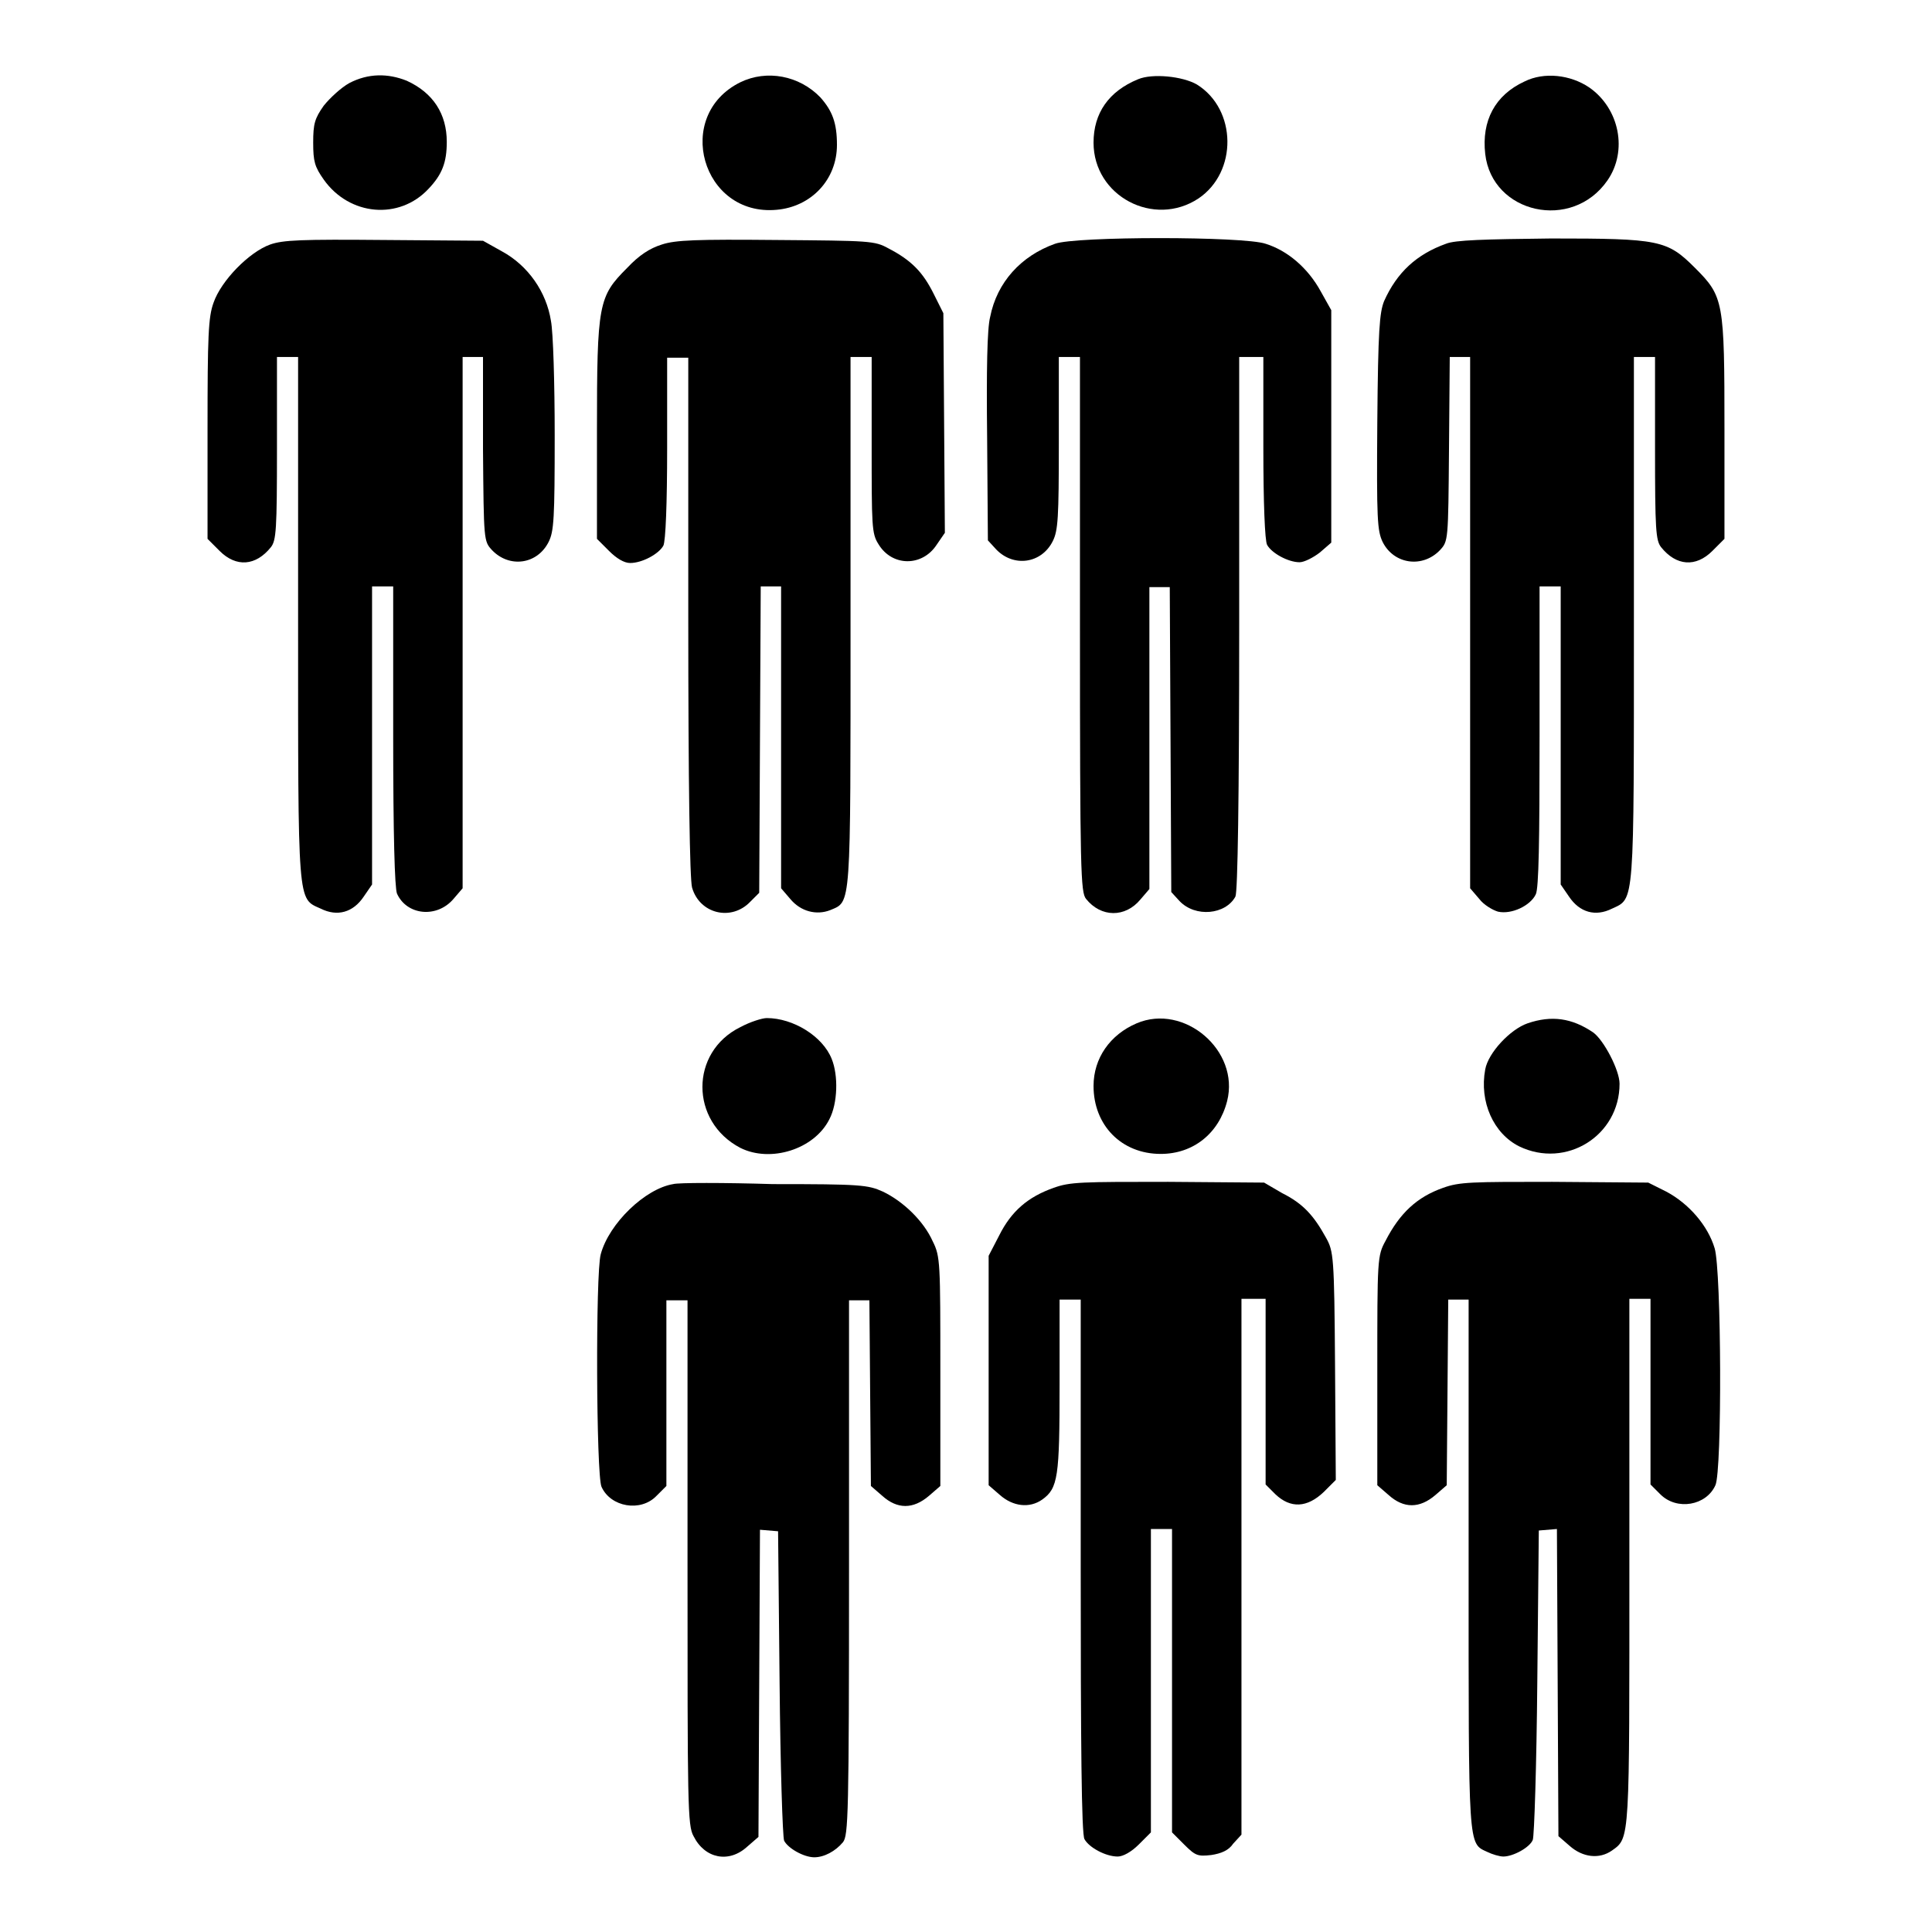
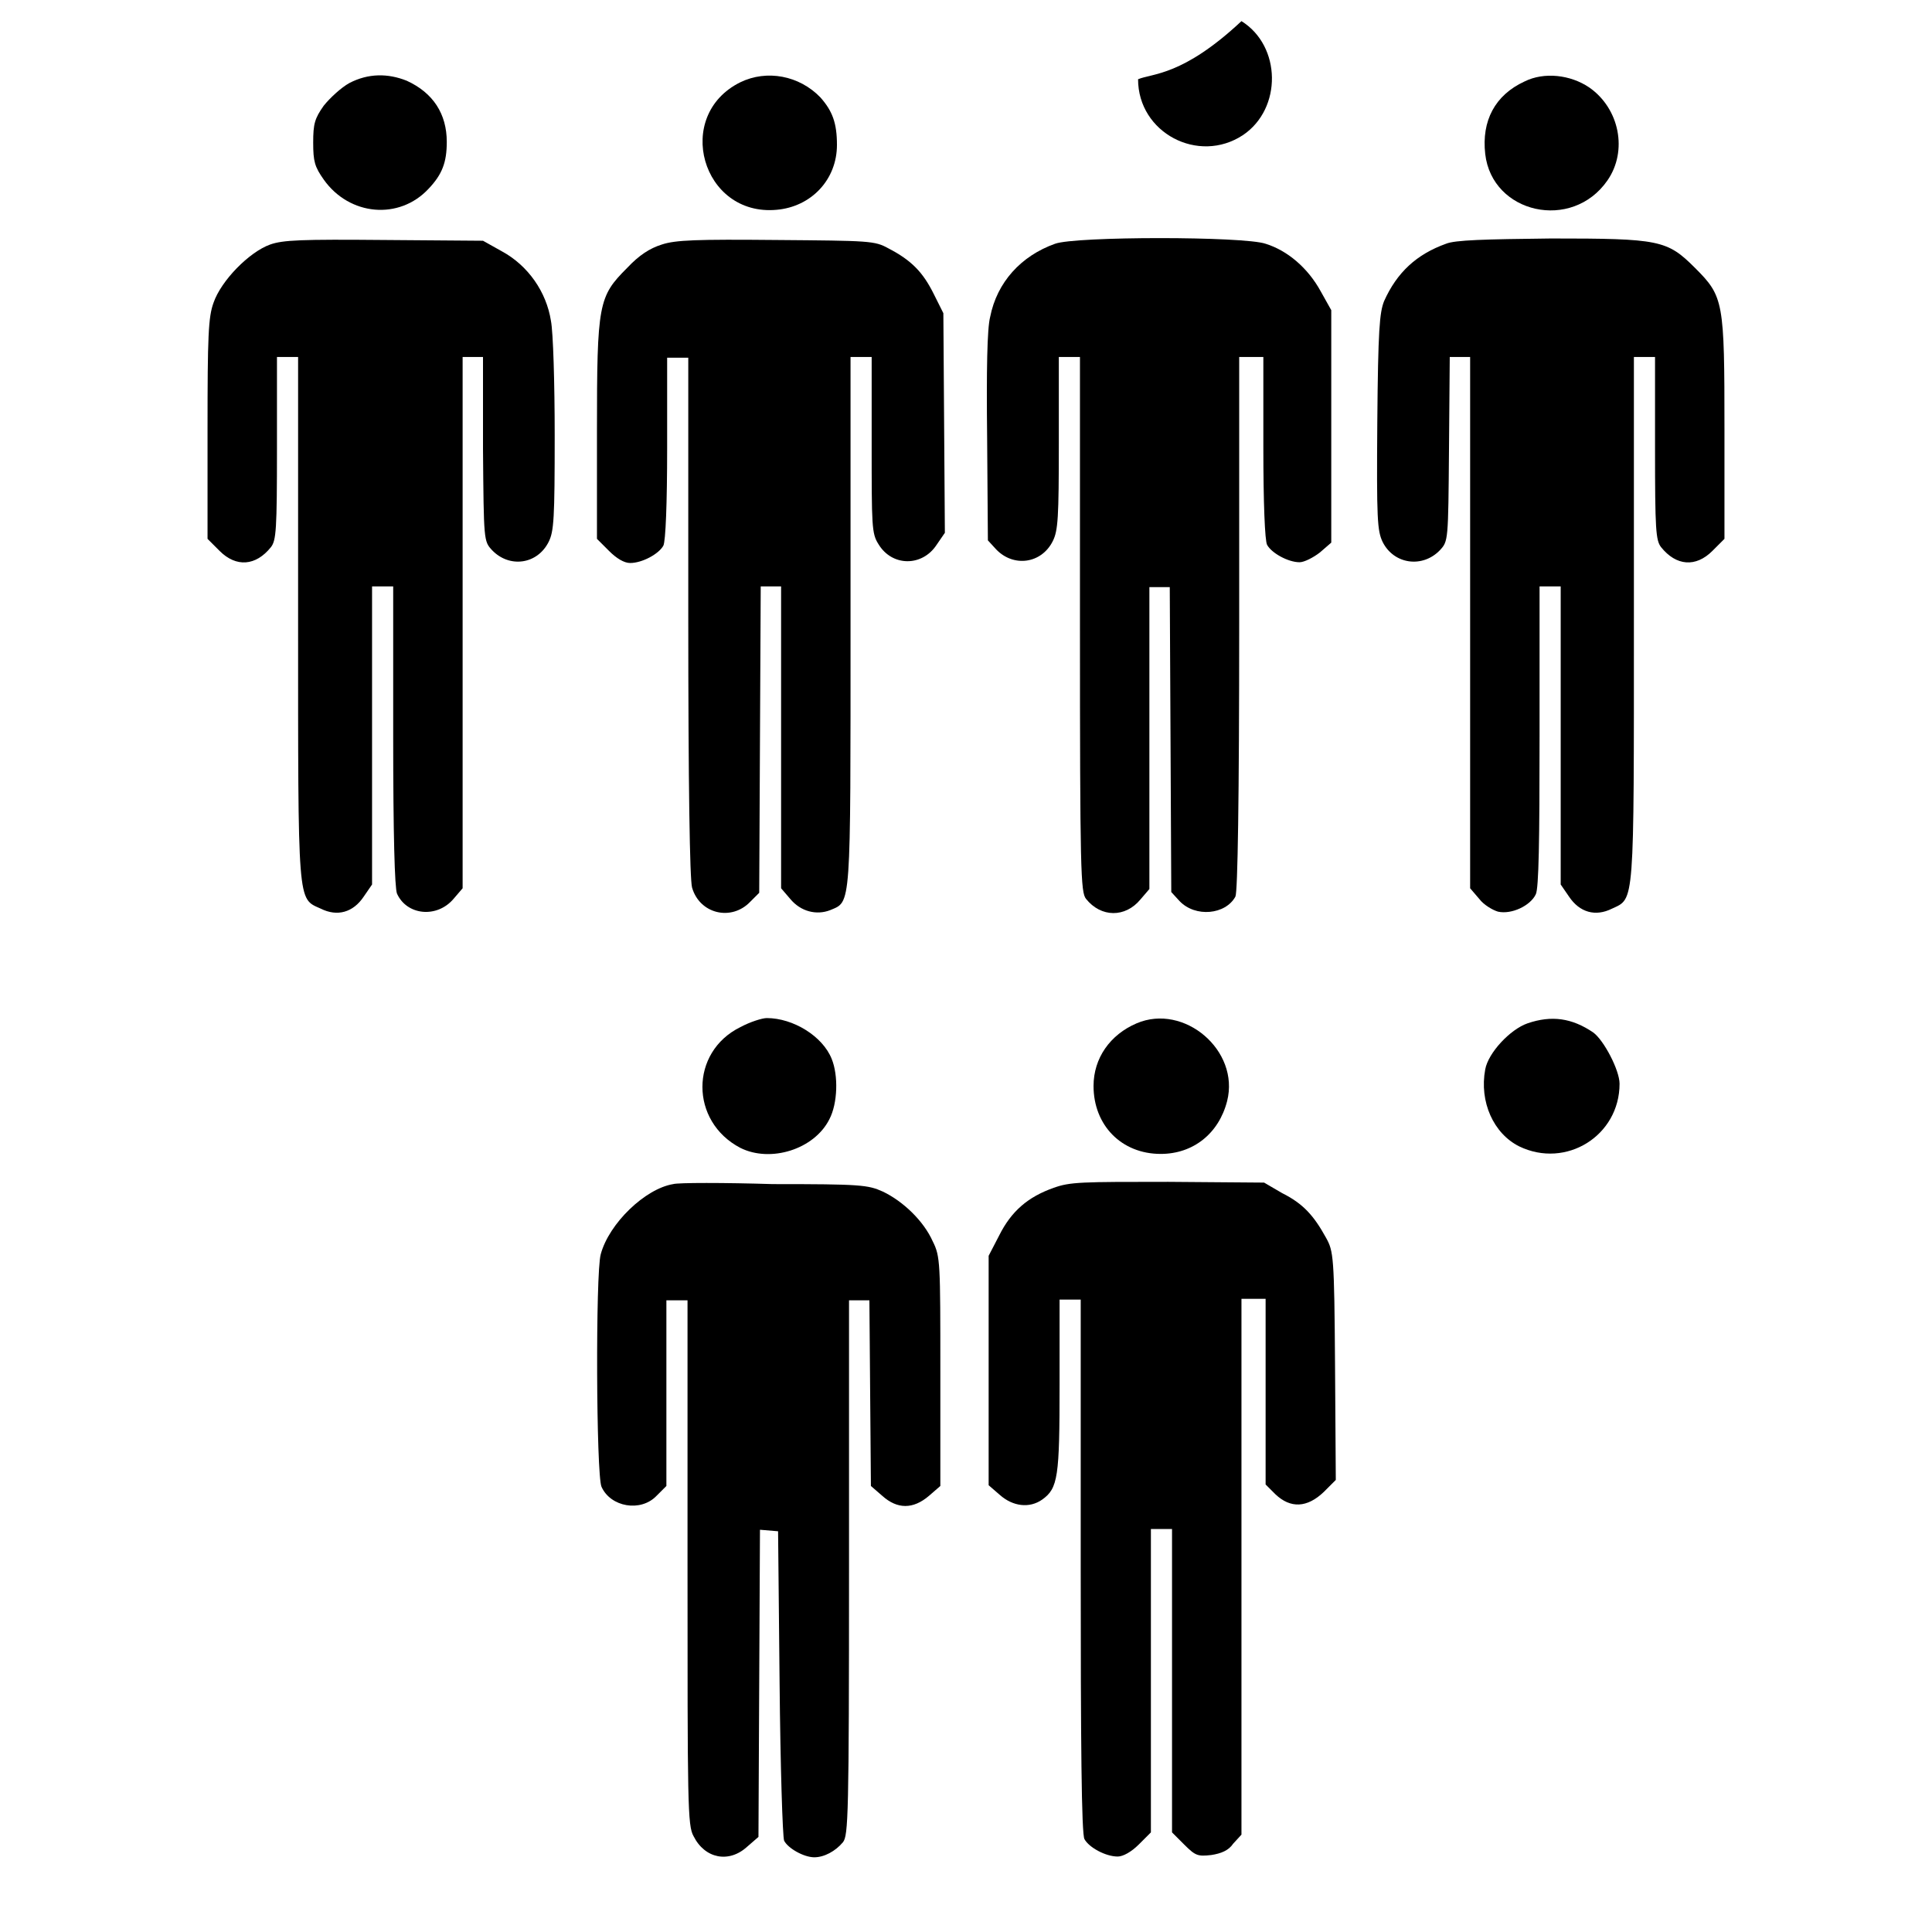
<svg xmlns="http://www.w3.org/2000/svg" version="1.1" x="0px" y="0px" viewBox="0 0 256 256" enable-background="new 0 0 256 256" xml:space="preserve">
  <g>
    <g>
      <g>
        <path fill="#000000" d="M46.3,11c-1.1,0.6-2.6,2-3.4,3c-1.2,1.7-1.4,2.4-1.4,4.9c0,2.5,0.2,3.2,1.4,4.9c3.4,4.8,10,5.4,13.9,1.2c1.8-1.9,2.4-3.5,2.4-6.2c0-3.7-1.8-6.5-5.3-8.1C51.4,9.7,48.8,9.7,46.3,11z" />
        <path fill="#000000" d="M98.1,10.9c-8.9,4.4-5.1,17.8,4.8,16.9c4.6-0.4,8-4,8-8.6c0-2.9-0.6-4.5-2.2-6.3C105.9,10,101.6,9.2,98.1,10.9z" />
-         <path fill="#000000" d="M150.8,10.5c-3.9,1.6-5.9,4.5-5.9,8.4c0,7.1,8,11.3,13.9,7.4c5.2-3.5,5.1-11.8-0.2-15.1C156.7,10.1,152.7,9.7,150.8,10.5z" />
+         <path fill="#000000" d="M150.8,10.5c0,7.1,8,11.3,13.9,7.4c5.2-3.5,5.1-11.8-0.2-15.1C156.7,10.1,152.7,9.7,150.8,10.5z" />
        <path fill="#000000" d="M202,10.8c-3.9,1.8-5.7,5.2-5.2,9.6c0.9,7.9,11.5,10.3,16.2,3.5c2.7-3.9,1.6-9.5-2.4-12.3C208.1,9.9,204.6,9.5,202,10.8z" />
        <path fill="#000000" d="M35.8,32.4c-2.8,1-6.5,4.8-7.5,7.7c-0.7,1.9-0.8,4.4-0.8,16.8v14.5l1.6,1.6c2.2,2.2,4.8,2,6.8-0.5c0.7-0.9,0.8-2.3,0.8-13.1V47.3h1.4h1.4v34.6c0,38.4-0.1,37.1,3,38.5c2.2,1.1,4.3,0.5,5.7-1.6l1.1-1.6V97.5V77.7h1.4h1.4v19.8c0,13.2,0.2,20.1,0.5,20.9c1.3,2.9,5.3,3.3,7.5,0.7l1.2-1.4V82.5V47.3h1.4h1.3L64,59.5c0.1,12.2,0.1,12.2,1.2,13.4c2.3,2.4,6,1.9,7.5-1.1c0.7-1.4,0.8-3.1,0.8-14.1c0-6.9-0.2-13.7-0.5-15.2c-0.6-3.8-3-7.3-6.5-9.2l-2.5-1.4L51,31.8C39.9,31.7,37.5,31.8,35.8,32.4z" />
        <path fill="#000000" d="M87.7,32.4c-1.6,0.5-3,1.4-4.6,3.1c-3.8,3.8-4,4.7-4,21.6v14.3l1.6,1.6c1,1,2,1.6,2.8,1.6c1.6,0,3.8-1.2,4.4-2.3c0.3-0.6,0.5-5.6,0.5-12.9v-12h1.4h1.4v34.2c0,22.6,0.2,34.9,0.5,36c1,3.5,5.2,4.5,7.7,1.9l1.2-1.2l0.1-20.3l0.1-20.3h1.3h1.4v20v20l1.2,1.4c1.4,1.7,3.5,2.2,5.3,1.5c2.8-1.2,2.7,0.2,2.7-38.3v-35h1.4h1.4v11.6c0,10.8,0,11.8,0.9,13.2c1.8,3,5.8,3,7.7,0.1l1.1-1.6L125.1,56L125,41.5l-1.3-2.6c-1.4-2.8-2.9-4.4-6-6c-1.8-1-2.5-1-14.8-1.1C92.3,31.7,89.5,31.8,87.7,32.4z" />
        <path fill="#000000" d="M139.8,32.3c-4.5,1.6-7.7,5.1-8.6,9.7c-0.4,1.5-0.5,7.1-0.4,16l0.1,13.6l1.1,1.2c2.3,2.4,6,1.9,7.5-1.1c0.7-1.4,0.8-3.1,0.8-13V47.3h1.4h1.4v35.4c0,32.9,0.1,35.5,0.8,36.4c2,2.5,5.2,2.5,7.2,0.1l1.2-1.4v-20v-20h1.4h1.3l0.1,20.2l0.1,20.2l1.1,1.2c2.1,2.2,6.1,1.8,7.4-0.6c0.3-0.6,0.5-12.9,0.5-36.2V47.3h1.6h1.6v12c0,7.3,0.2,12.4,0.5,12.9c0.6,1.1,2.8,2.3,4.3,2.3c0.6,0,1.8-0.6,2.7-1.3l1.5-1.3V56.4V41.1l-1.4-2.5c-1.7-3.1-4.4-5.4-7.3-6.3C164.8,31.3,142.5,31.3,139.8,32.3z" />
        <path fill="#000000" d="M191.6,32.3c-3.9,1.4-6.5,3.8-8.2,7.6c-0.6,1.5-0.8,3.8-0.9,16c-0.1,13,0,14.4,0.7,15.9c1.5,3,5.3,3.5,7.6,1.1c1.1-1.2,1.1-1.2,1.2-13.4l0.1-12.2h1.3h1.4v35.2v35.2l1.2,1.4c0.6,0.8,1.8,1.5,2.5,1.7c1.8,0.4,4.3-0.8,5-2.3c0.4-0.8,0.5-7.1,0.5-20.9V77.7h1.4h1.4v19.8v19.7l1.1,1.6c1.4,2.1,3.5,2.7,5.7,1.6c3-1.4,2.9-0.1,2.9-38.5V47.3h1.4h1.4v12.1c0,10.8,0.1,12.2,0.8,13.1c2,2.5,4.6,2.7,6.8,0.5l1.6-1.6V56.9c0-17-0.1-17.6-3.9-21.4c-3.7-3.7-4.7-3.9-19.1-3.9C196.7,31.7,192.8,31.8,191.6,32.3z" />
        <path fill="#000000" d="M98.1,136.1c-6.7,3.3-6.7,12.5,0,16c4,2,9.8,0.2,11.8-3.8c1.1-2.1,1.2-5.8,0.3-8c-1.2-3-5.1-5.4-8.6-5.4C101,134.9,99.4,135.4,98.1,136.1z" />
        <path fill="#000000" d="M150.6,135.6c-3.5,1.5-5.7,4.6-5.7,8.3c0,5.2,3.7,9,8.9,9c4.3,0,7.7-2.7,8.8-7C164.3,139.2,156.9,132.9,150.6,135.6z" />
        <path fill="#000000" d="M202.4,135.6c-2.3,0.8-5.2,3.9-5.6,6.1c-0.8,4.3,1.1,8.5,4.5,10.2c6.2,3,13.3-1.4,13.3-8.3c0-1.8-2.1-5.8-3.5-6.8C208.3,134.9,205.6,134.5,202.4,135.6z" />
        <path fill="#000000" d="M89.2,156.9c-3.7,0.6-8.5,5.2-9.6,9.3c-0.7,2.5-0.6,29.2,0.1,30.8c1.2,2.7,5.2,3.4,7.3,1.2l1.3-1.3v-12.3v-12.3h1.4h1.4v34.7c0,32.1,0,34.9,0.8,36.3c1.5,3,4.7,3.6,7.1,1.4l1.5-1.3l0.1-20.4l0.1-20.3l1.2,0.1l1.2,0.1l0.2,20.1c0.1,11,0.4,20.4,0.6,20.9c0.5,1,2.6,2.2,4,2.2c1.3,0,2.8-0.8,3.8-2c0.7-0.9,0.8-3.5,0.8-36.4v-35.4h1.4h1.3l0.1,12.3l0.1,12.3l1.5,1.3c2,1.8,4.1,1.8,6.2,0l1.5-1.3v-15.2c0-14.4,0-15.2-1-17.2c-1.2-2.7-3.9-5.3-6.6-6.6c-2-0.9-2.9-1-14.6-1C96,156.7,89.8,156.7,89.2,156.9z" />
        <path fill="#000000" d="M139.6,157.4c-3.4,1.2-5.6,3.1-7.2,6.3l-1.4,2.7v15.2v15.2l1.5,1.3c1.7,1.5,3.9,1.8,5.6,0.6c2.1-1.5,2.3-3,2.3-15.2v-11.3h1.4h1.4v35.3c0,23.3,0.1,35.6,0.5,36.2c0.6,1.1,2.8,2.3,4.4,2.3c0.7,0,1.8-0.6,2.8-1.6l1.6-1.6v-20.1v-20.1h1.4h1.4v20.1v20.1l1.6,1.6c1.5,1.5,1.8,1.6,3.6,1.4c1.3-0.2,2.3-0.6,2.9-1.5l1.1-1.2v-35.5v-35.5h1.6h1.6v12.3v12.3l1.3,1.3c2,1.9,4.2,1.8,6.4-0.3l1.6-1.6l-0.1-15.1c-0.1-14.6-0.2-15.2-1.2-17c-1.6-2.9-3-4.5-5.8-5.9l-2.4-1.4l-12.7-0.1C143.3,156.6,141.8,156.6,139.6,157.4z" />
-         <path fill="#000000" d="M191.2,157.4c-3.4,1.2-5.7,3.3-7.6,7c-1.1,2-1.1,2.4-1.1,17.2v15.2l1.5,1.3c2,1.8,4.1,1.8,6.2,0l1.5-1.3l0.1-12.3l0.1-12.3h1.3h1.4v35c0,38.1-0.1,37,2.5,38.2c0.6,0.3,1.6,0.6,2.1,0.6c1.3,0,3.5-1.2,3.9-2.2c0.2-0.5,0.5-9.9,0.6-20.9l0.2-20.1l1.2-0.1l1.2-0.1l0.1,20.3l0.1,20.4l1.5,1.3c1.7,1.5,3.9,1.8,5.6,0.6c2.4-1.7,2.3-1.2,2.3-38.5v-34.6h1.4h1.4v12.3v12.3l1.3,1.3c2.2,2.2,6.1,1.5,7.3-1.2c0.9-1.9,0.8-28.4-0.1-31.4c-0.9-3-3.4-5.9-6.4-7.5l-2.4-1.2l-12.7-0.1C195,156.6,193.4,156.6,191.2,157.4z" />
      </g>
    </g>
  </g>
</svg>